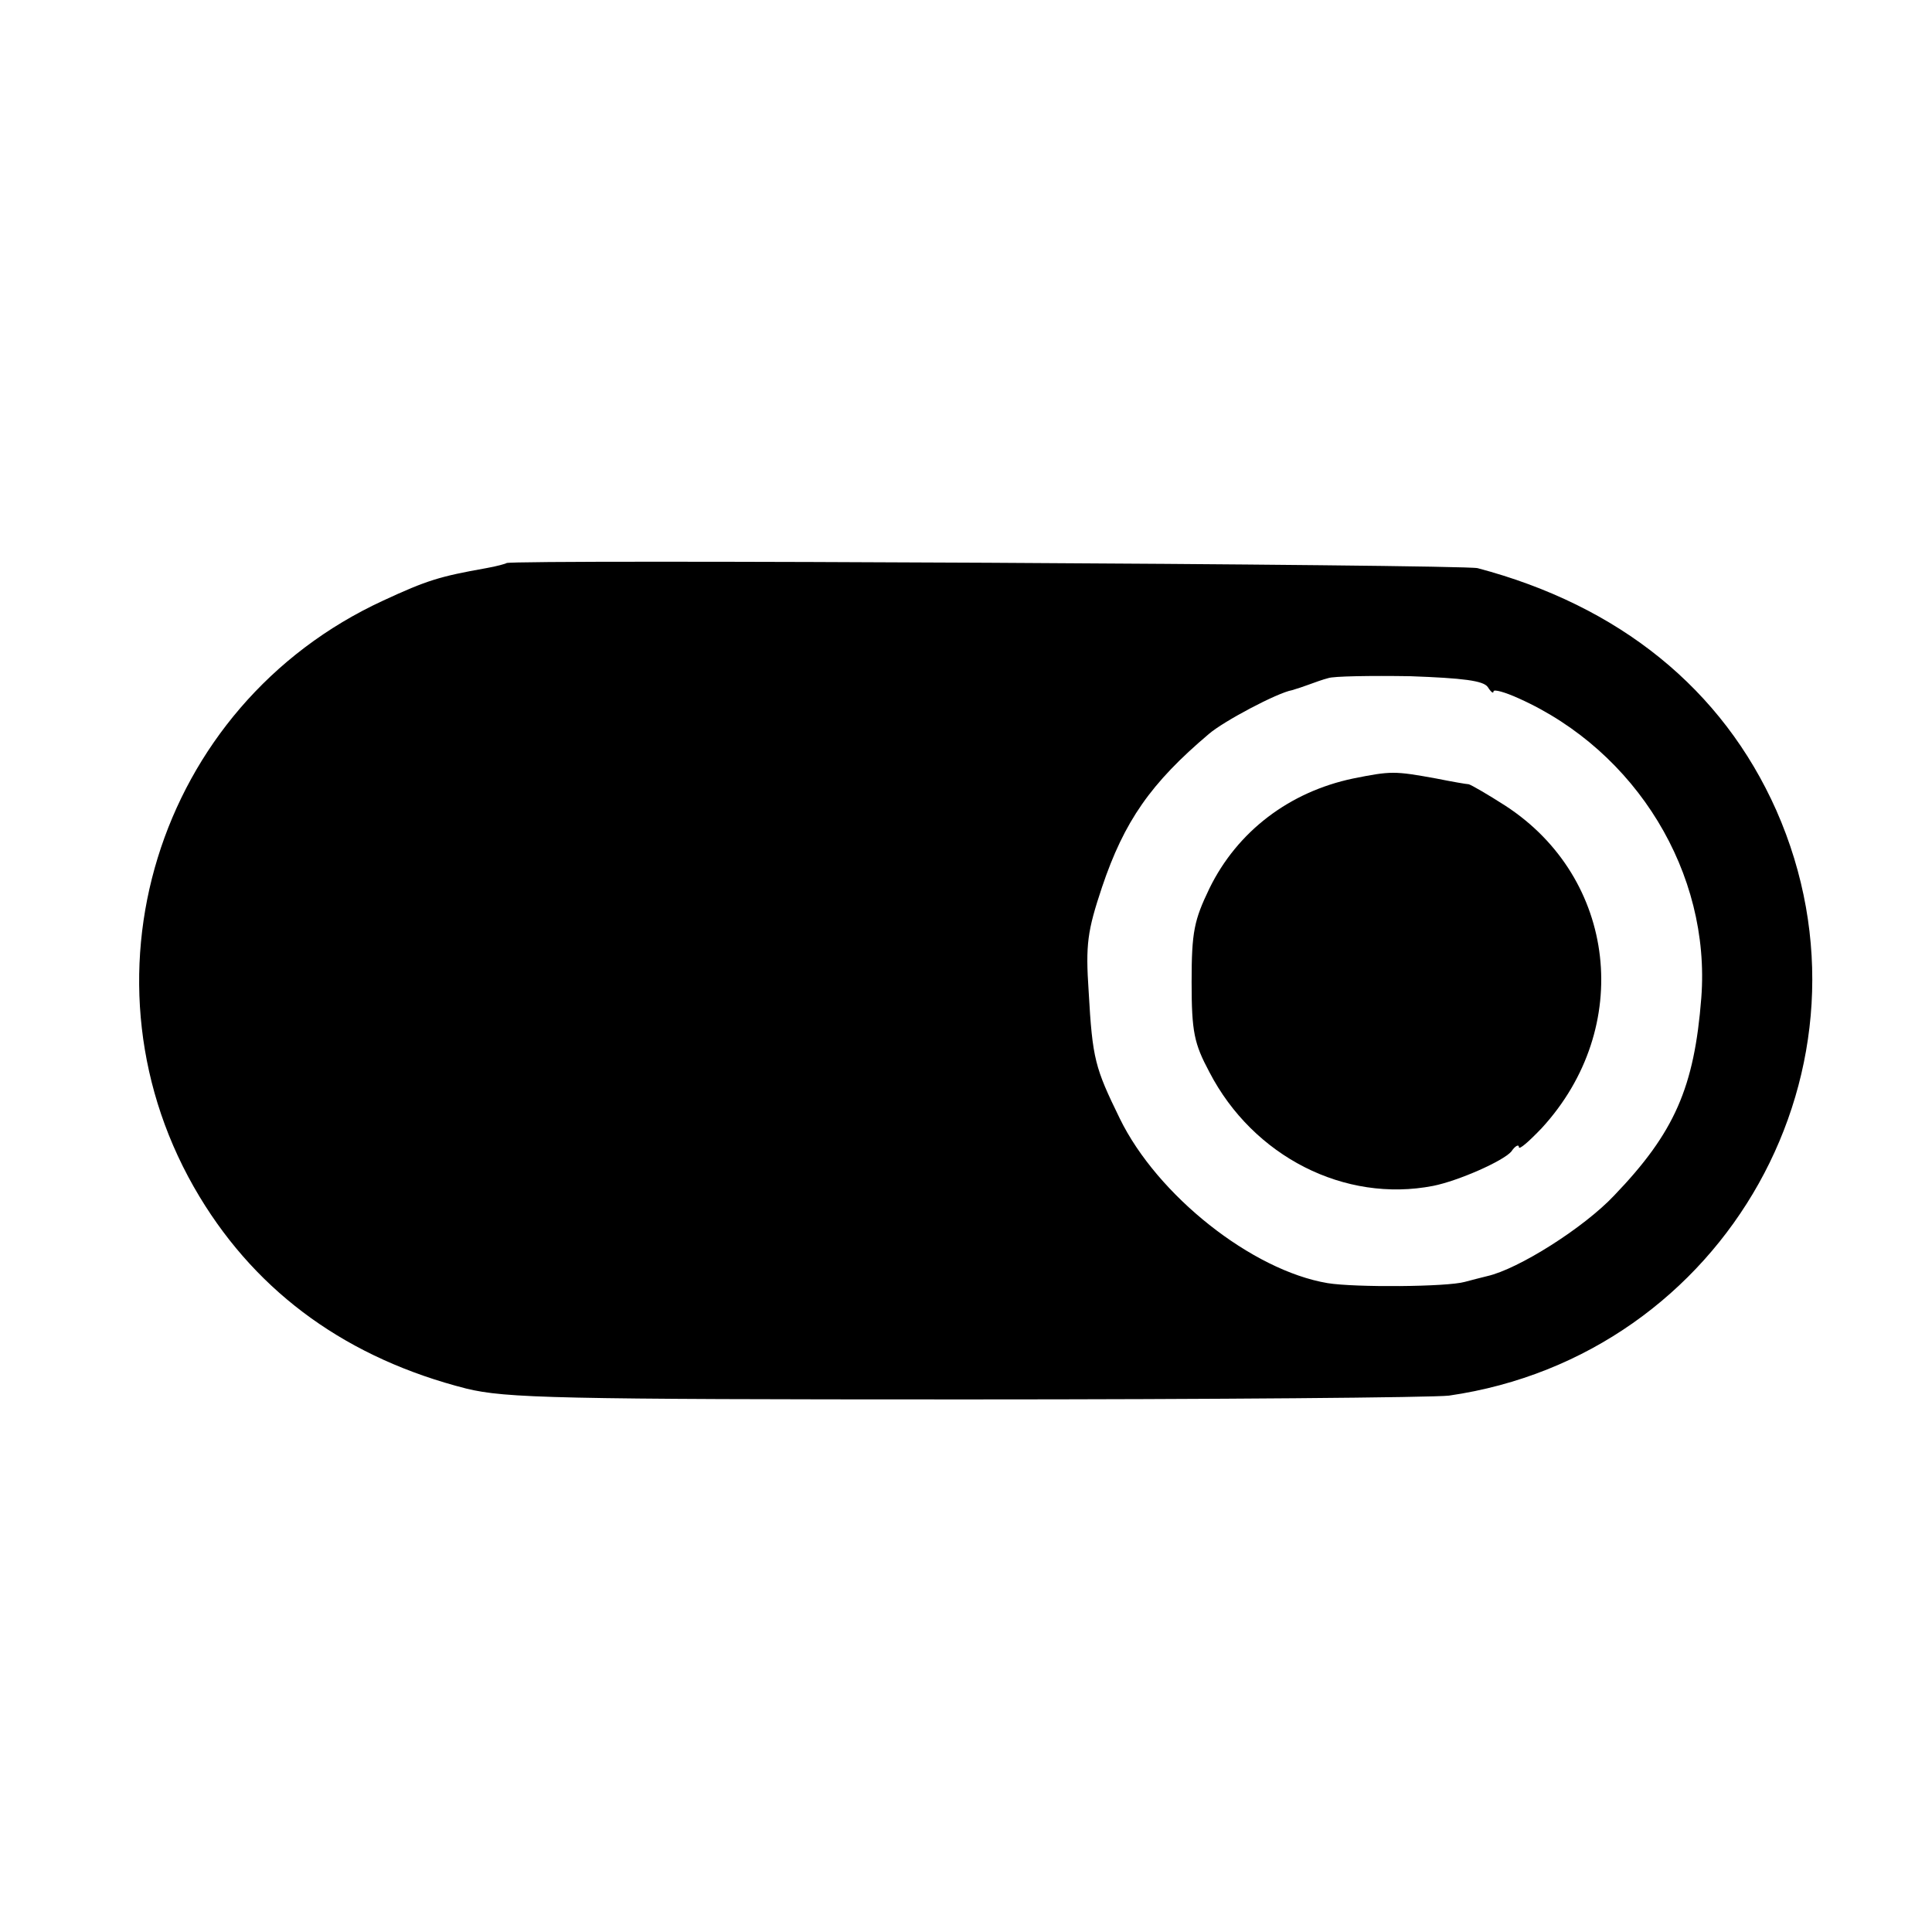
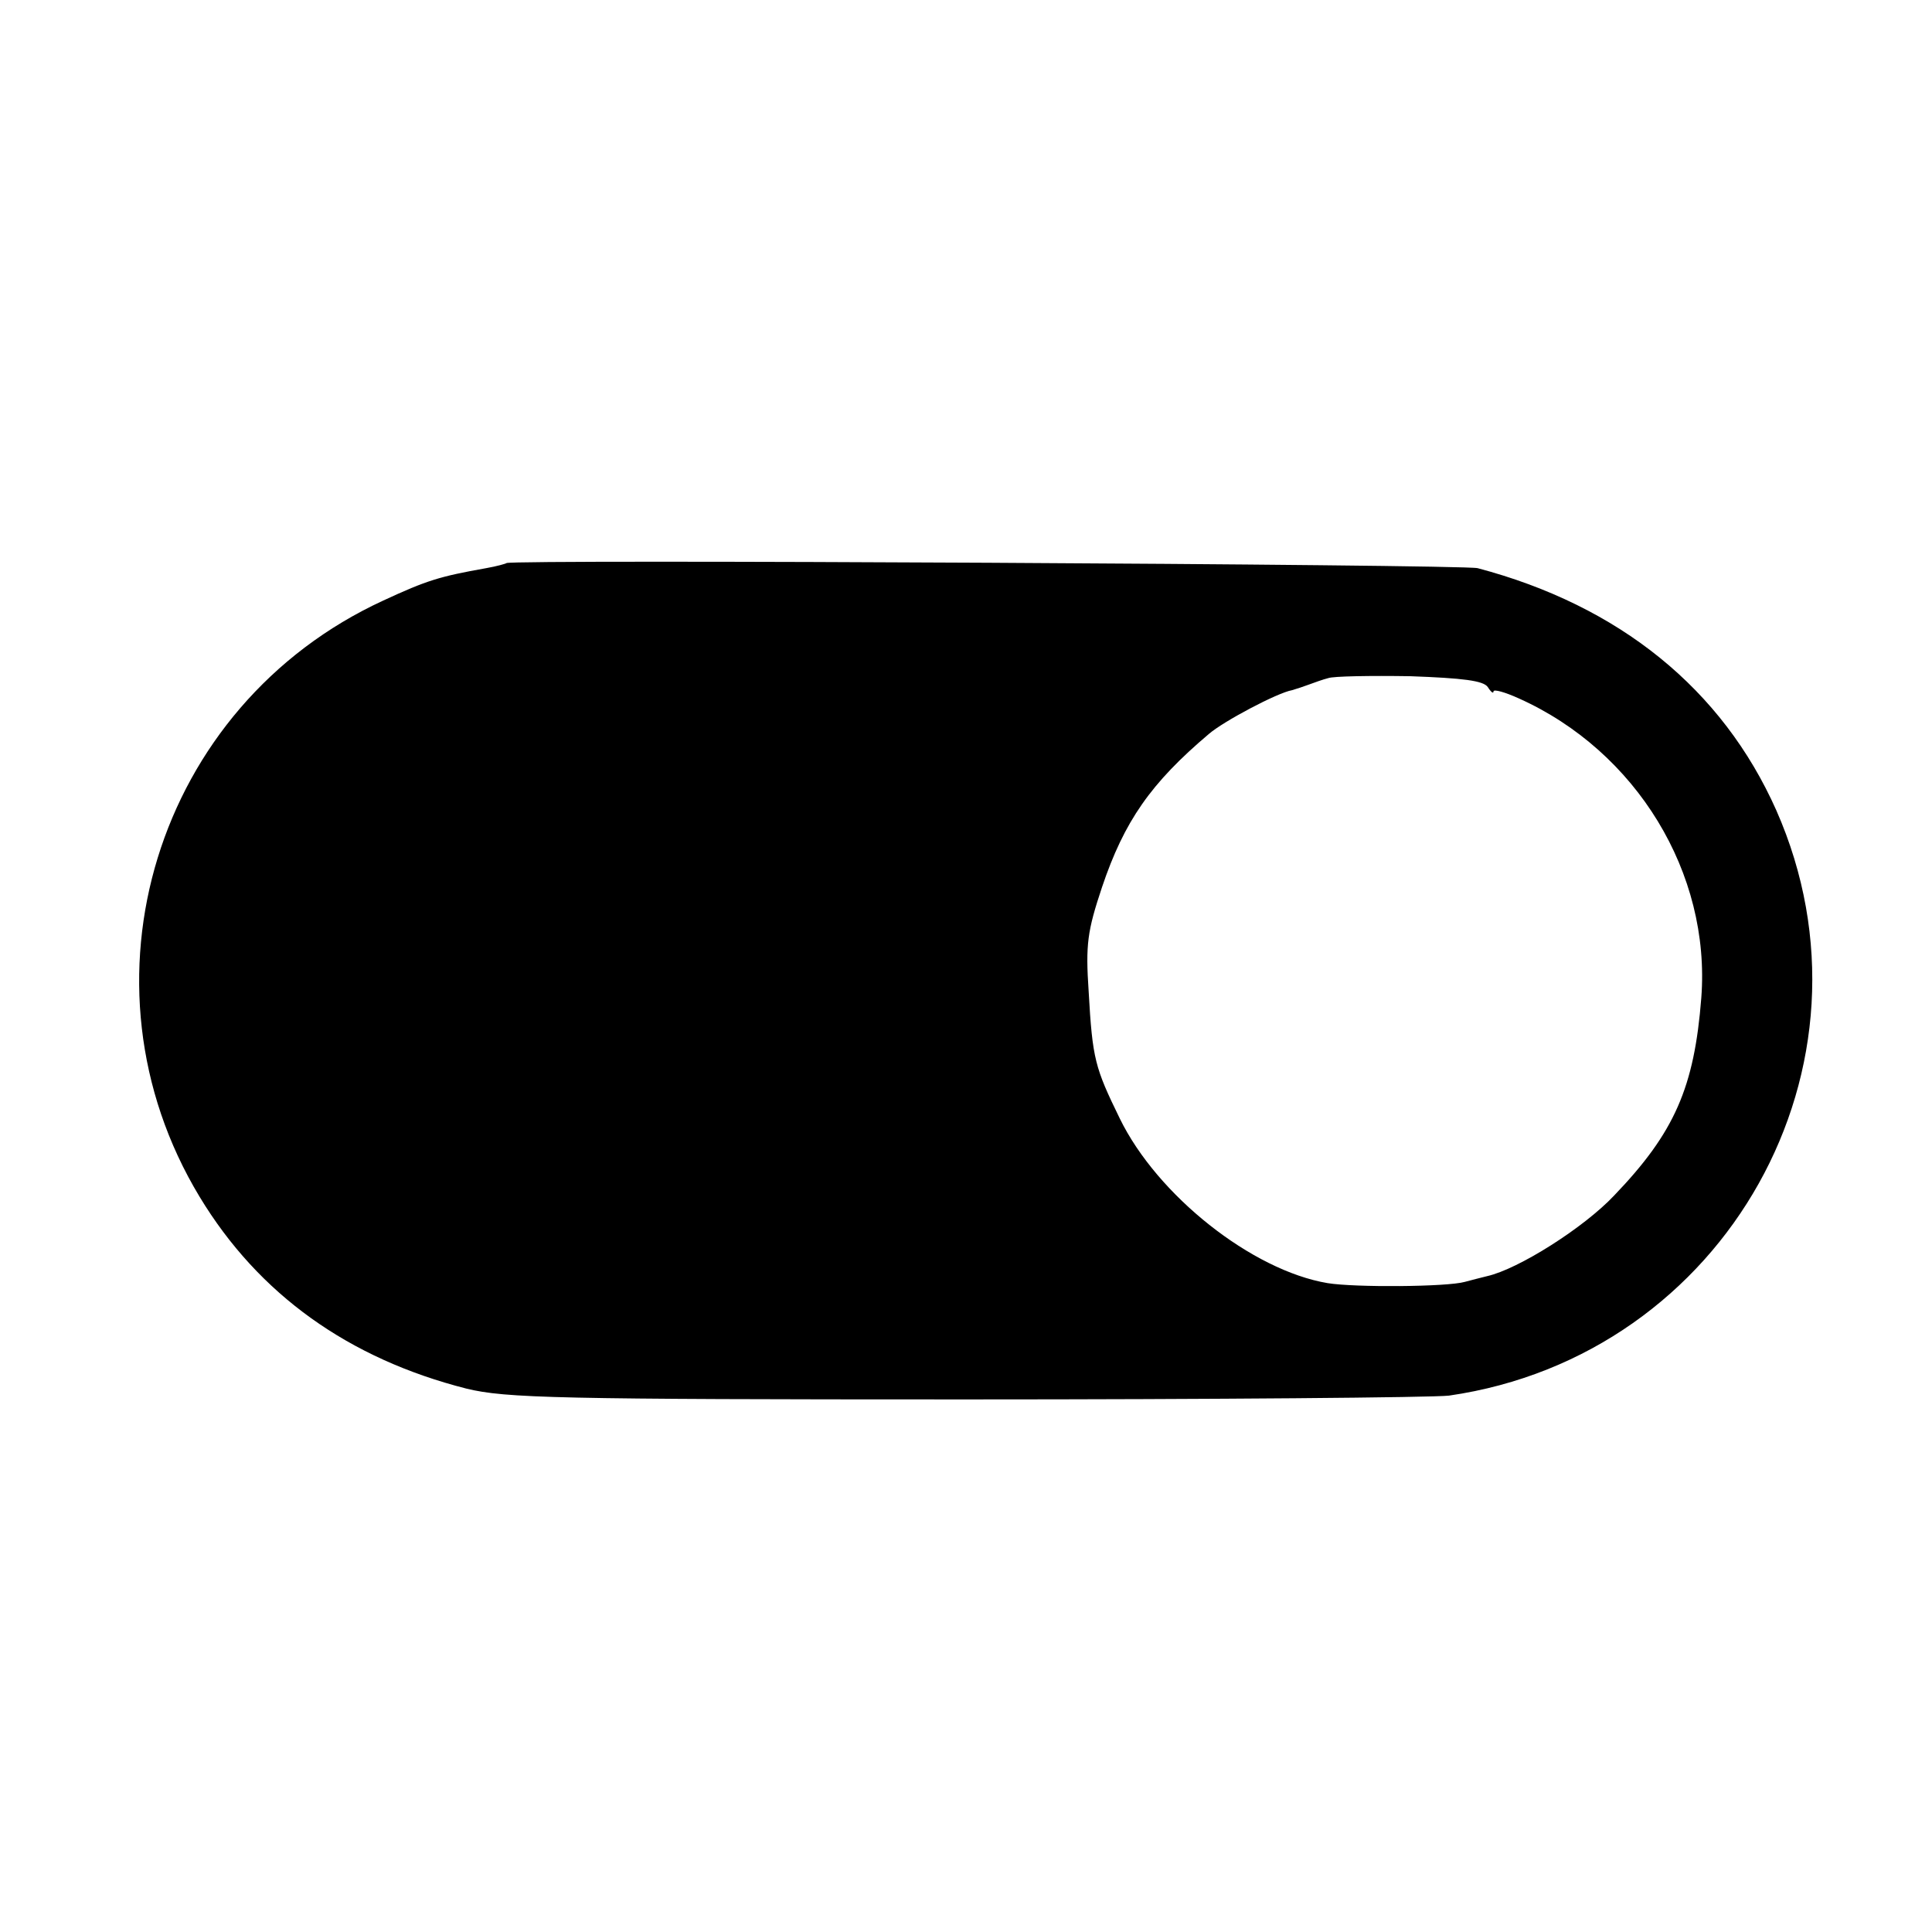
<svg xmlns="http://www.w3.org/2000/svg" version="1.0" width="304pt" height="304pt" viewBox="0 0 304 304" preserveAspectRatio="xMidYMid meet">
  <g transform="translate(0,304) scale(0.1,-0.1)" fill="#000000" stroke="none">
    <path d="M797 2154 c-1 -1 -15 -5 -32 -8 -73 -13 -93 -19 -162 -51 -358 -165 -492 -602 -289 -938 93 -154 235 -255 420 -302 62 -15 141 -17 785 -17 394 0 736 3 761 6 436 63 692 520 515 921 -85 191 -247 322 -470 381 -24 6 -1521 14 -1528 8z m1544 -195 c5 -8 9 -11 9 -7 0 4 18 -1 40 -11 185 -83 302 -275 287 -471 -11 -141 -42 -212 -137 -311 -48 -51 -151 -116 -200 -127 -8 -2 -24 -6 -35 -9 -28 -8 -173 -9 -216 -2 -119 20 -268 138 -327 259 -39 80 -43 93 -49 200 -5 74 -2 95 21 164 35 104 77 164 168 241 23 20 108 65 131 69 7 2 19 6 27 9 8 3 22 8 30 10 8 3 66 4 129 3 83 -3 115 -7 122 -17z" />
-     <path d="M2129 1815 c-100 -21 -182 -83 -226 -173 -24 -50 -28 -68 -28 -147 0 -79 4 -97 28 -142 69 -133 213 -206 352 -179 40 8 110 39 123 54 6 9 12 12 12 7 0 -5 16 9 36 30 145 158 118 393 -57 507 -28 18 -54 33 -58 34 -3 0 -26 4 -51 9 -66 12 -71 12 -131 0z" />
  </g>
</svg>